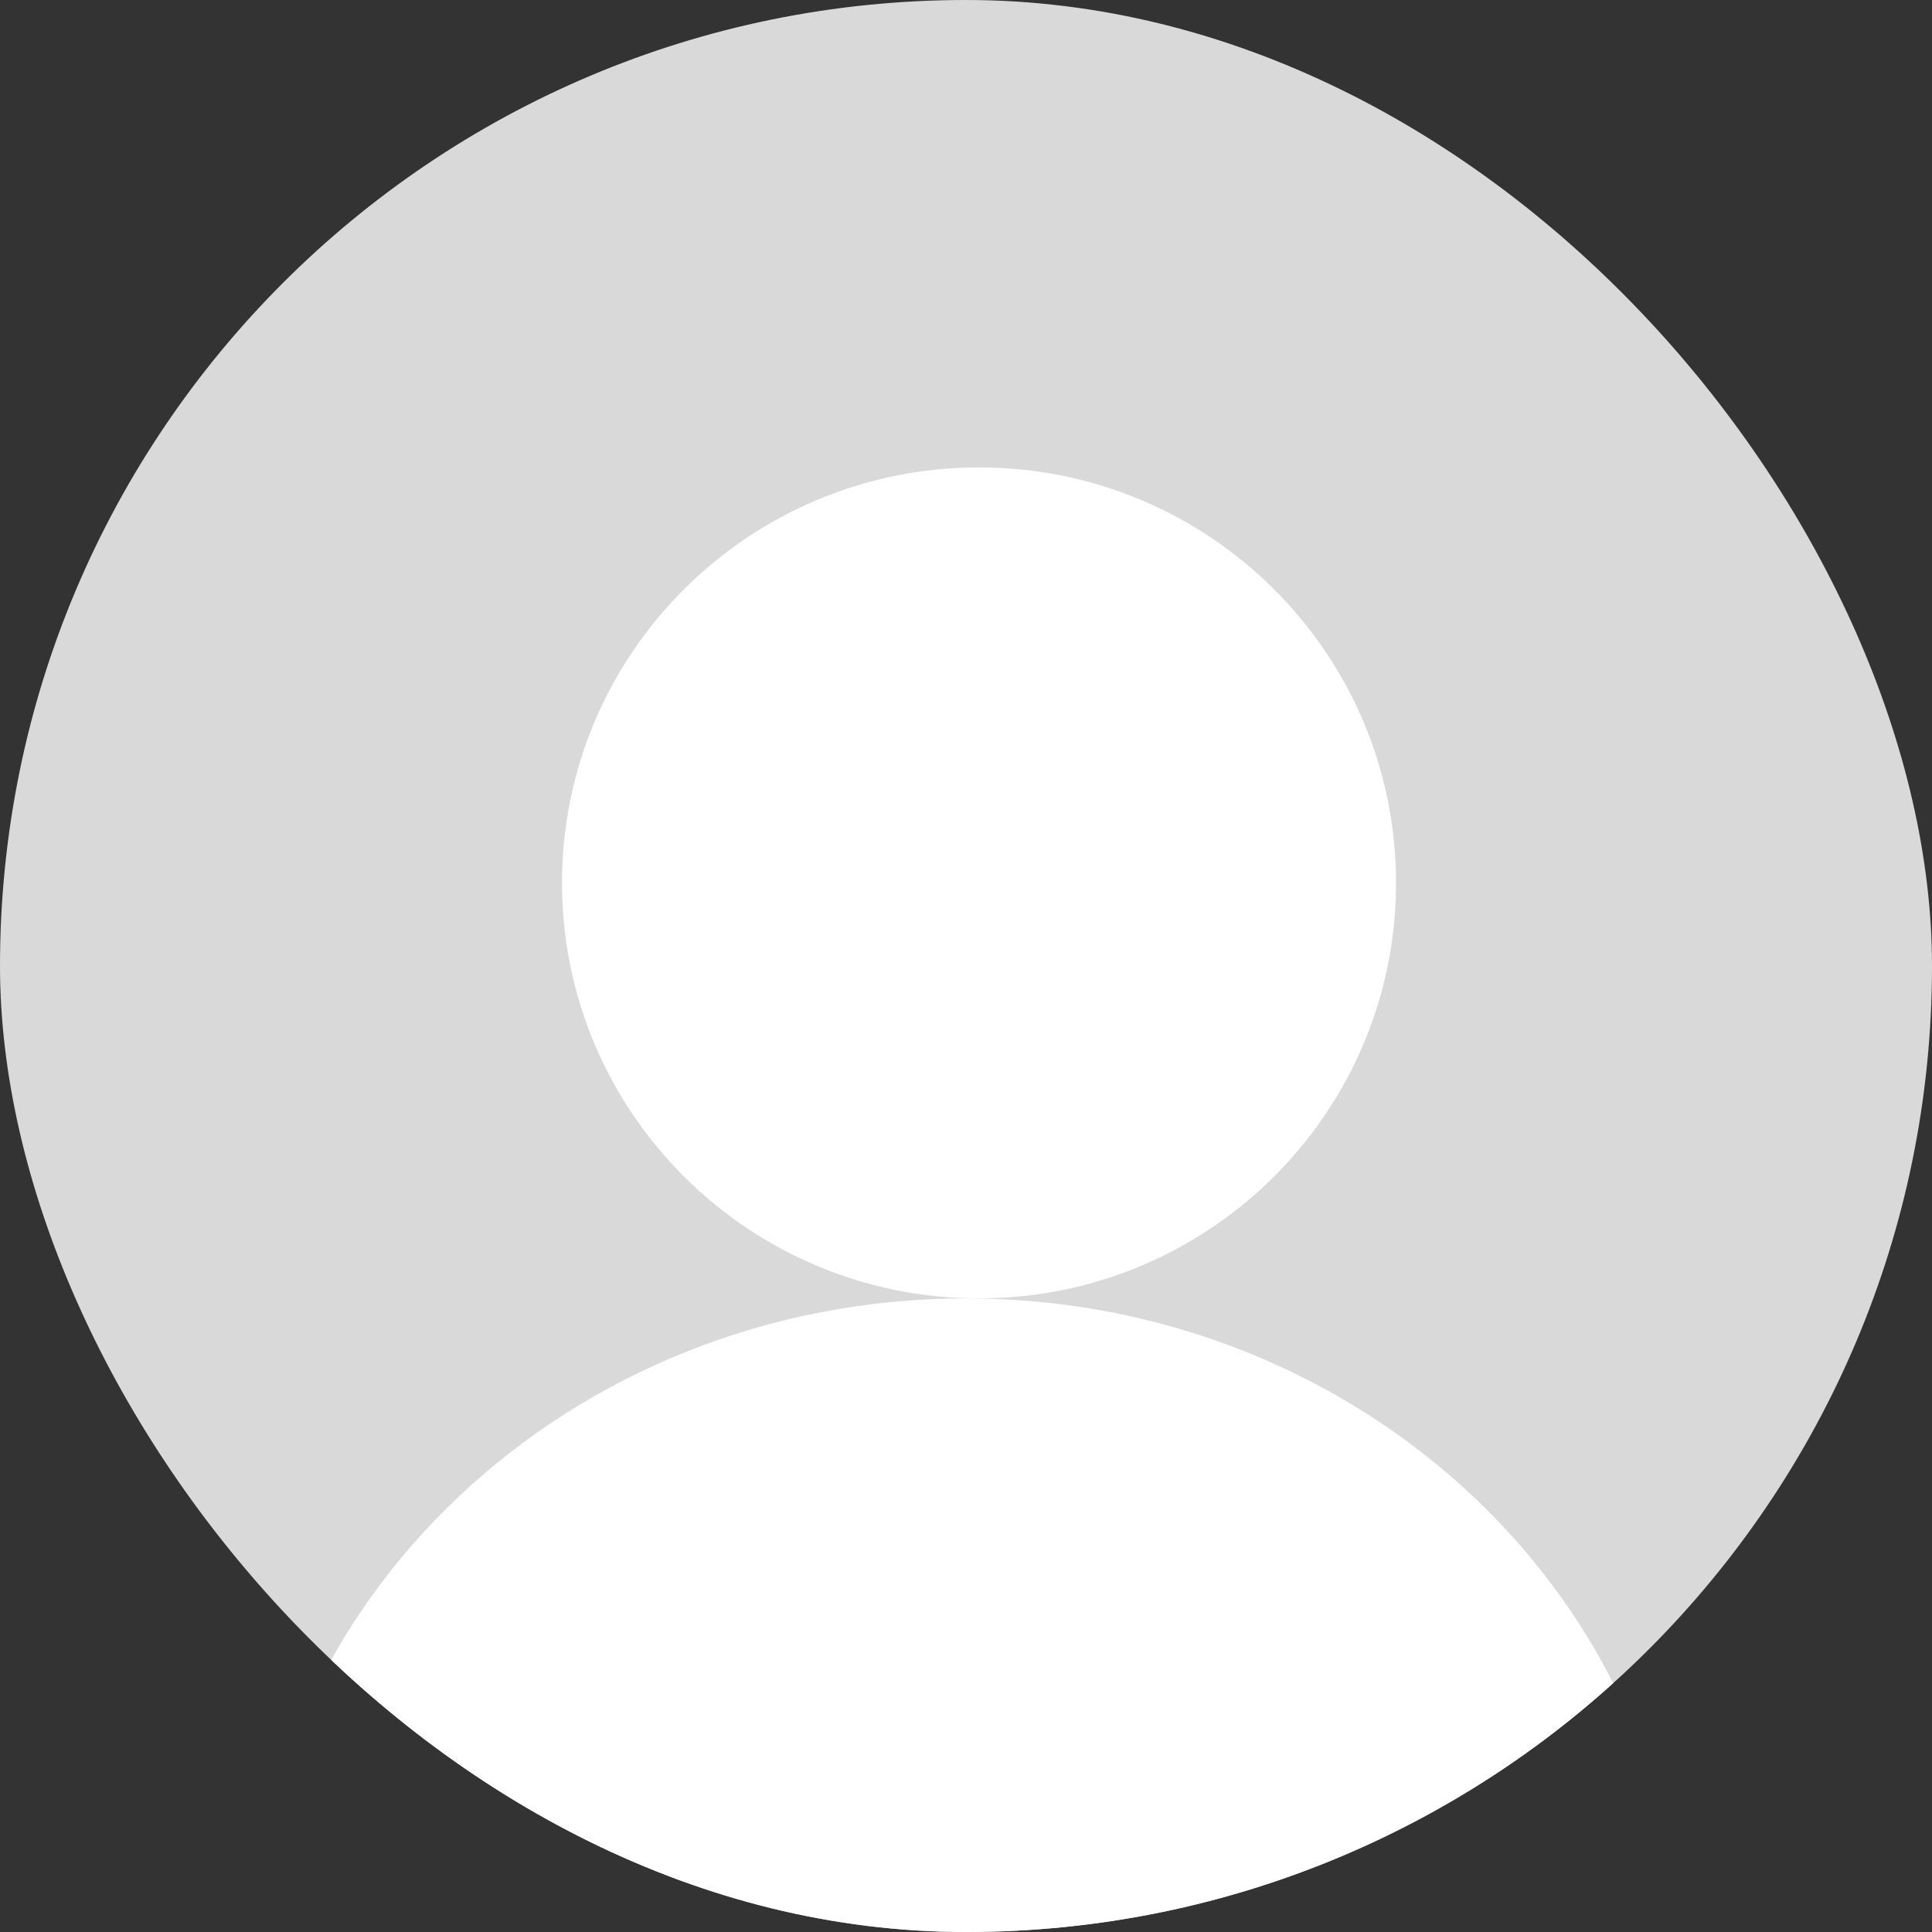
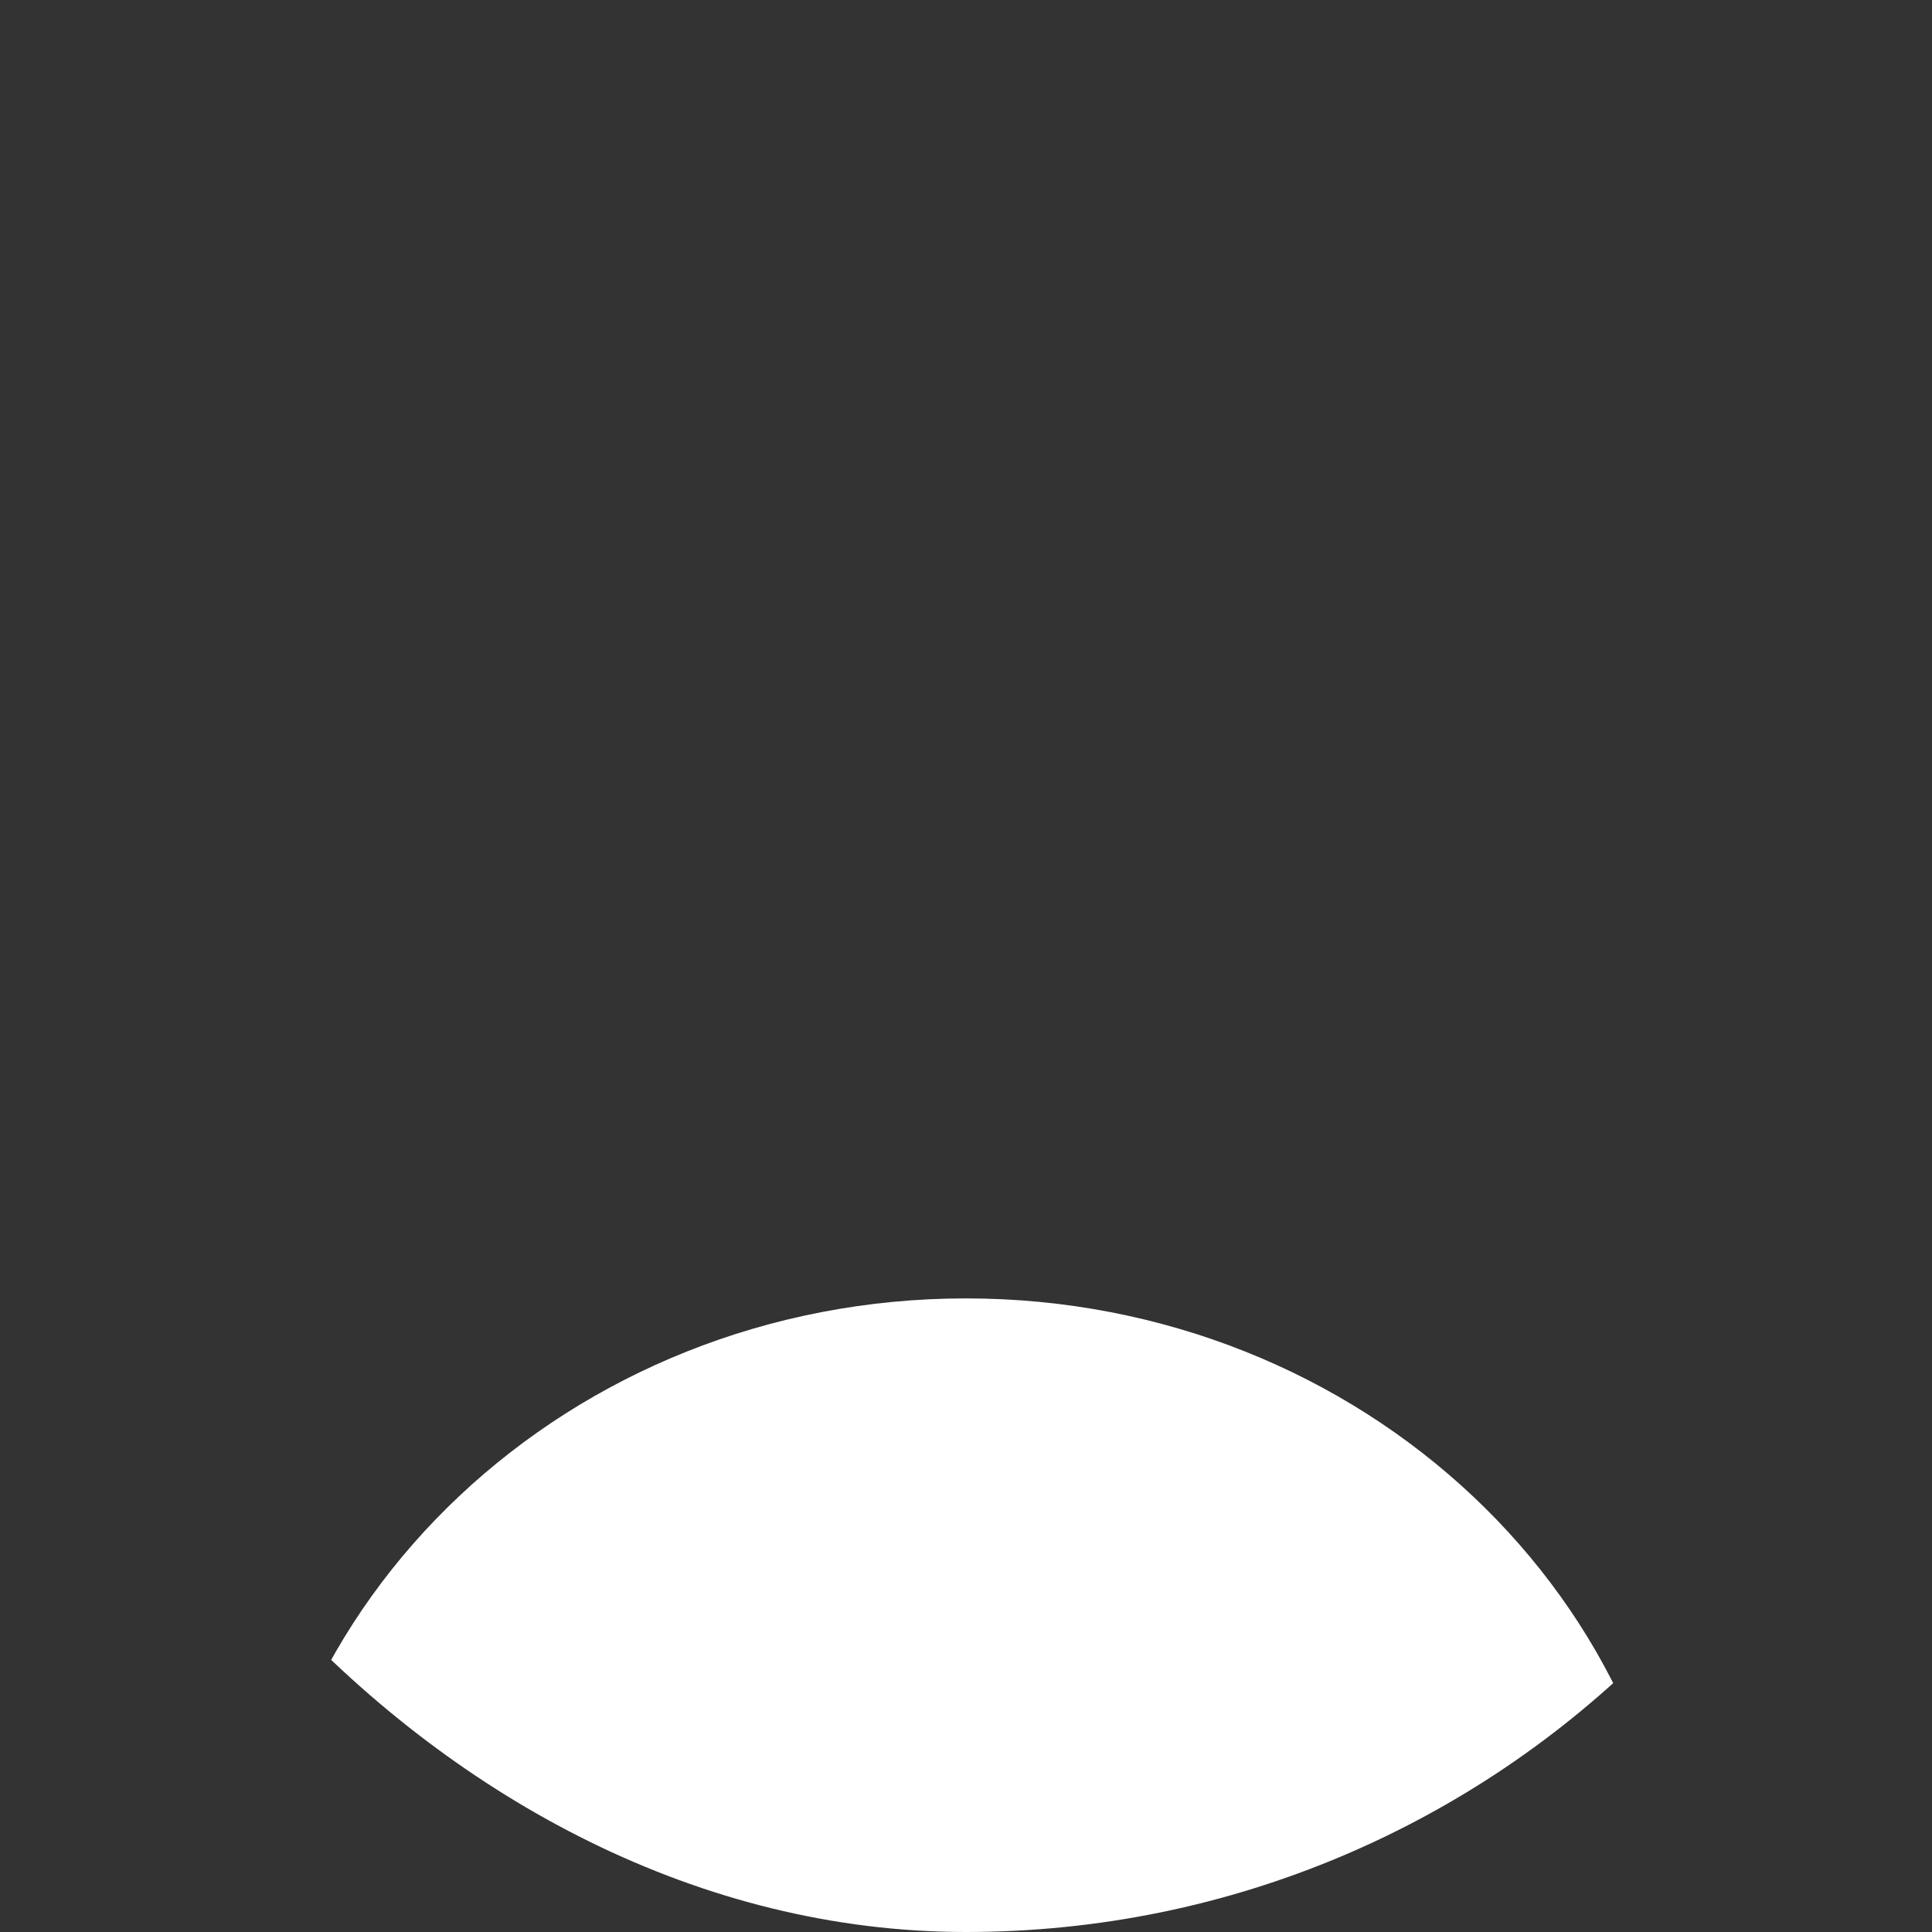
<svg xmlns="http://www.w3.org/2000/svg" width="62" height="62" viewBox="0 0 62 62" fill="none">
  <rect x="0" y="0" width="62" height="62" fill="#333333" stroke="none" />
  <g clip-path="url(#clip0_343_5798)">
-     <rect width="62" height="62" rx="31" fill="#D9D9D9" />
-     <path d="M44.8 28.333C44.8 35.697 38.809 41.667 31.418 41.667C24.028 41.667 18.036 35.697 18.036 28.333C18.036 20.97 24.028 15 31.418 15C38.809 15 44.8 20.97 44.8 28.333Z" fill="white" />
    <path d="M54 63.333C54 75.299 43.703 85 31 85C18.297 85 8 75.299 8 63.333C8 51.367 18.297 41.667 31 41.667C43.703 41.667 54 51.367 54 63.333Z" fill="white" />
  </g>
  <defs>
    <clipPath id="clip0_343_5798">
      <rect width="62" height="62" rx="31" fill="white" />
    </clipPath>
  </defs>
</svg>